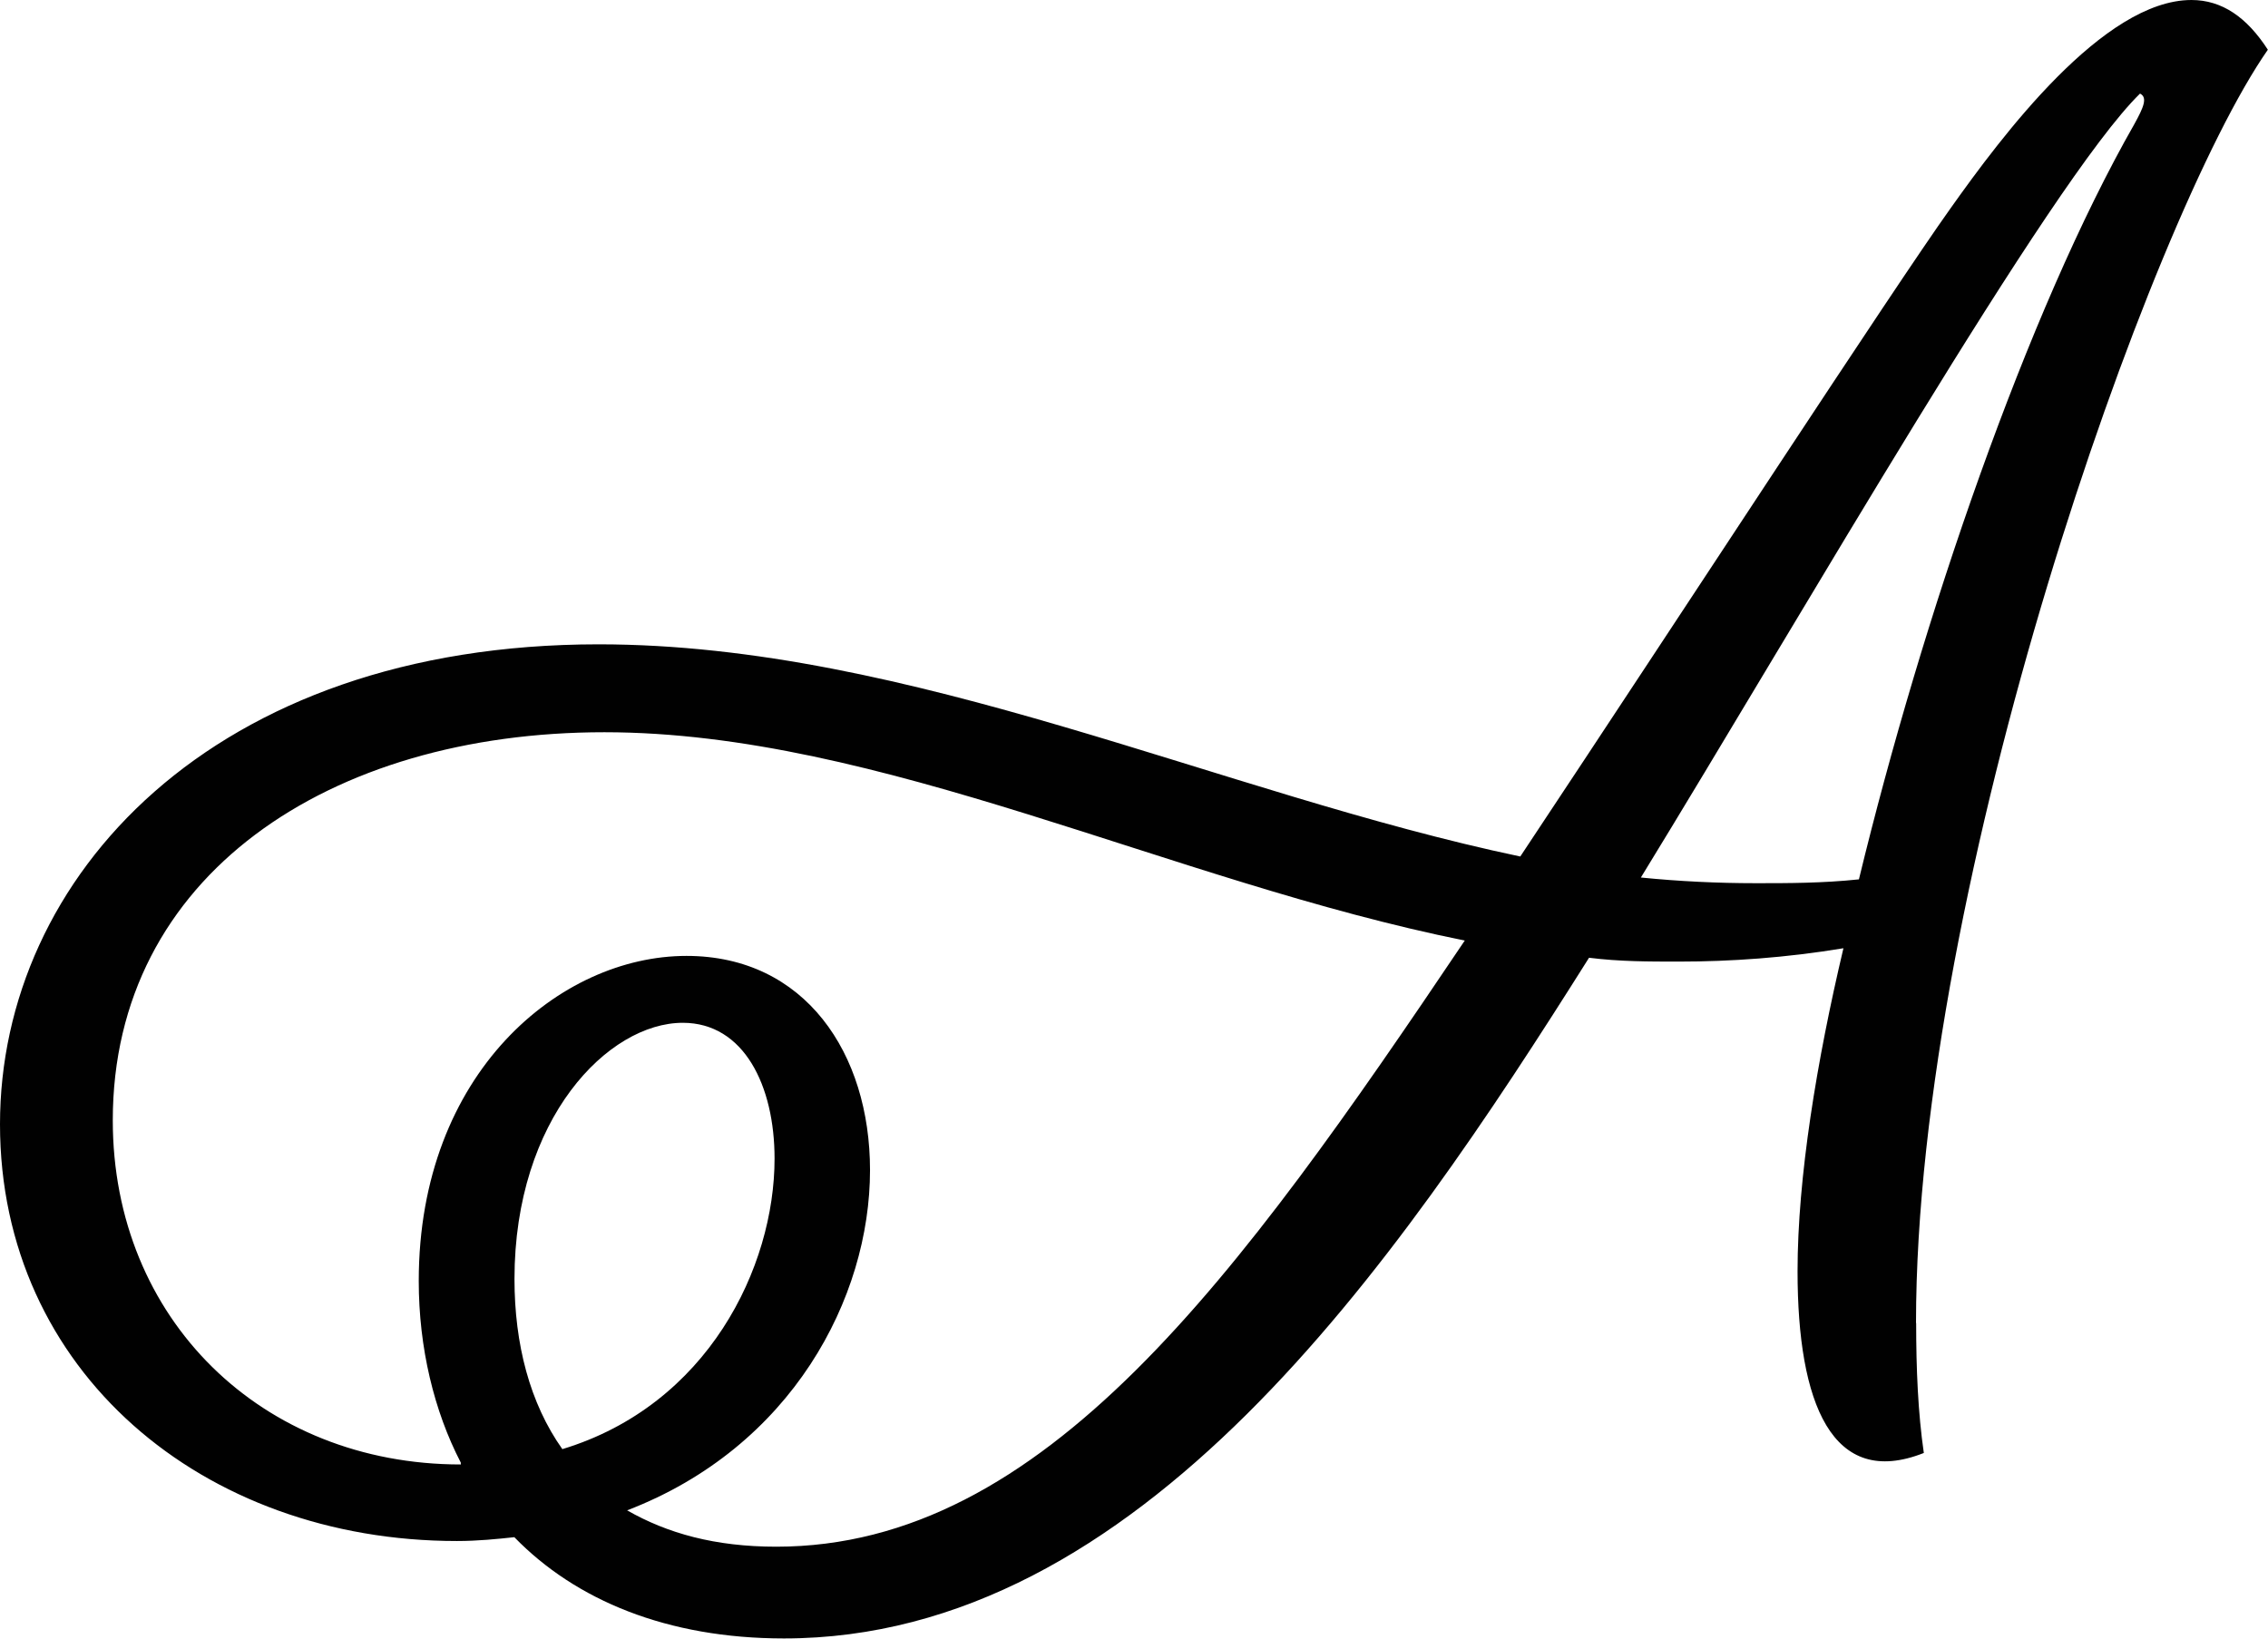
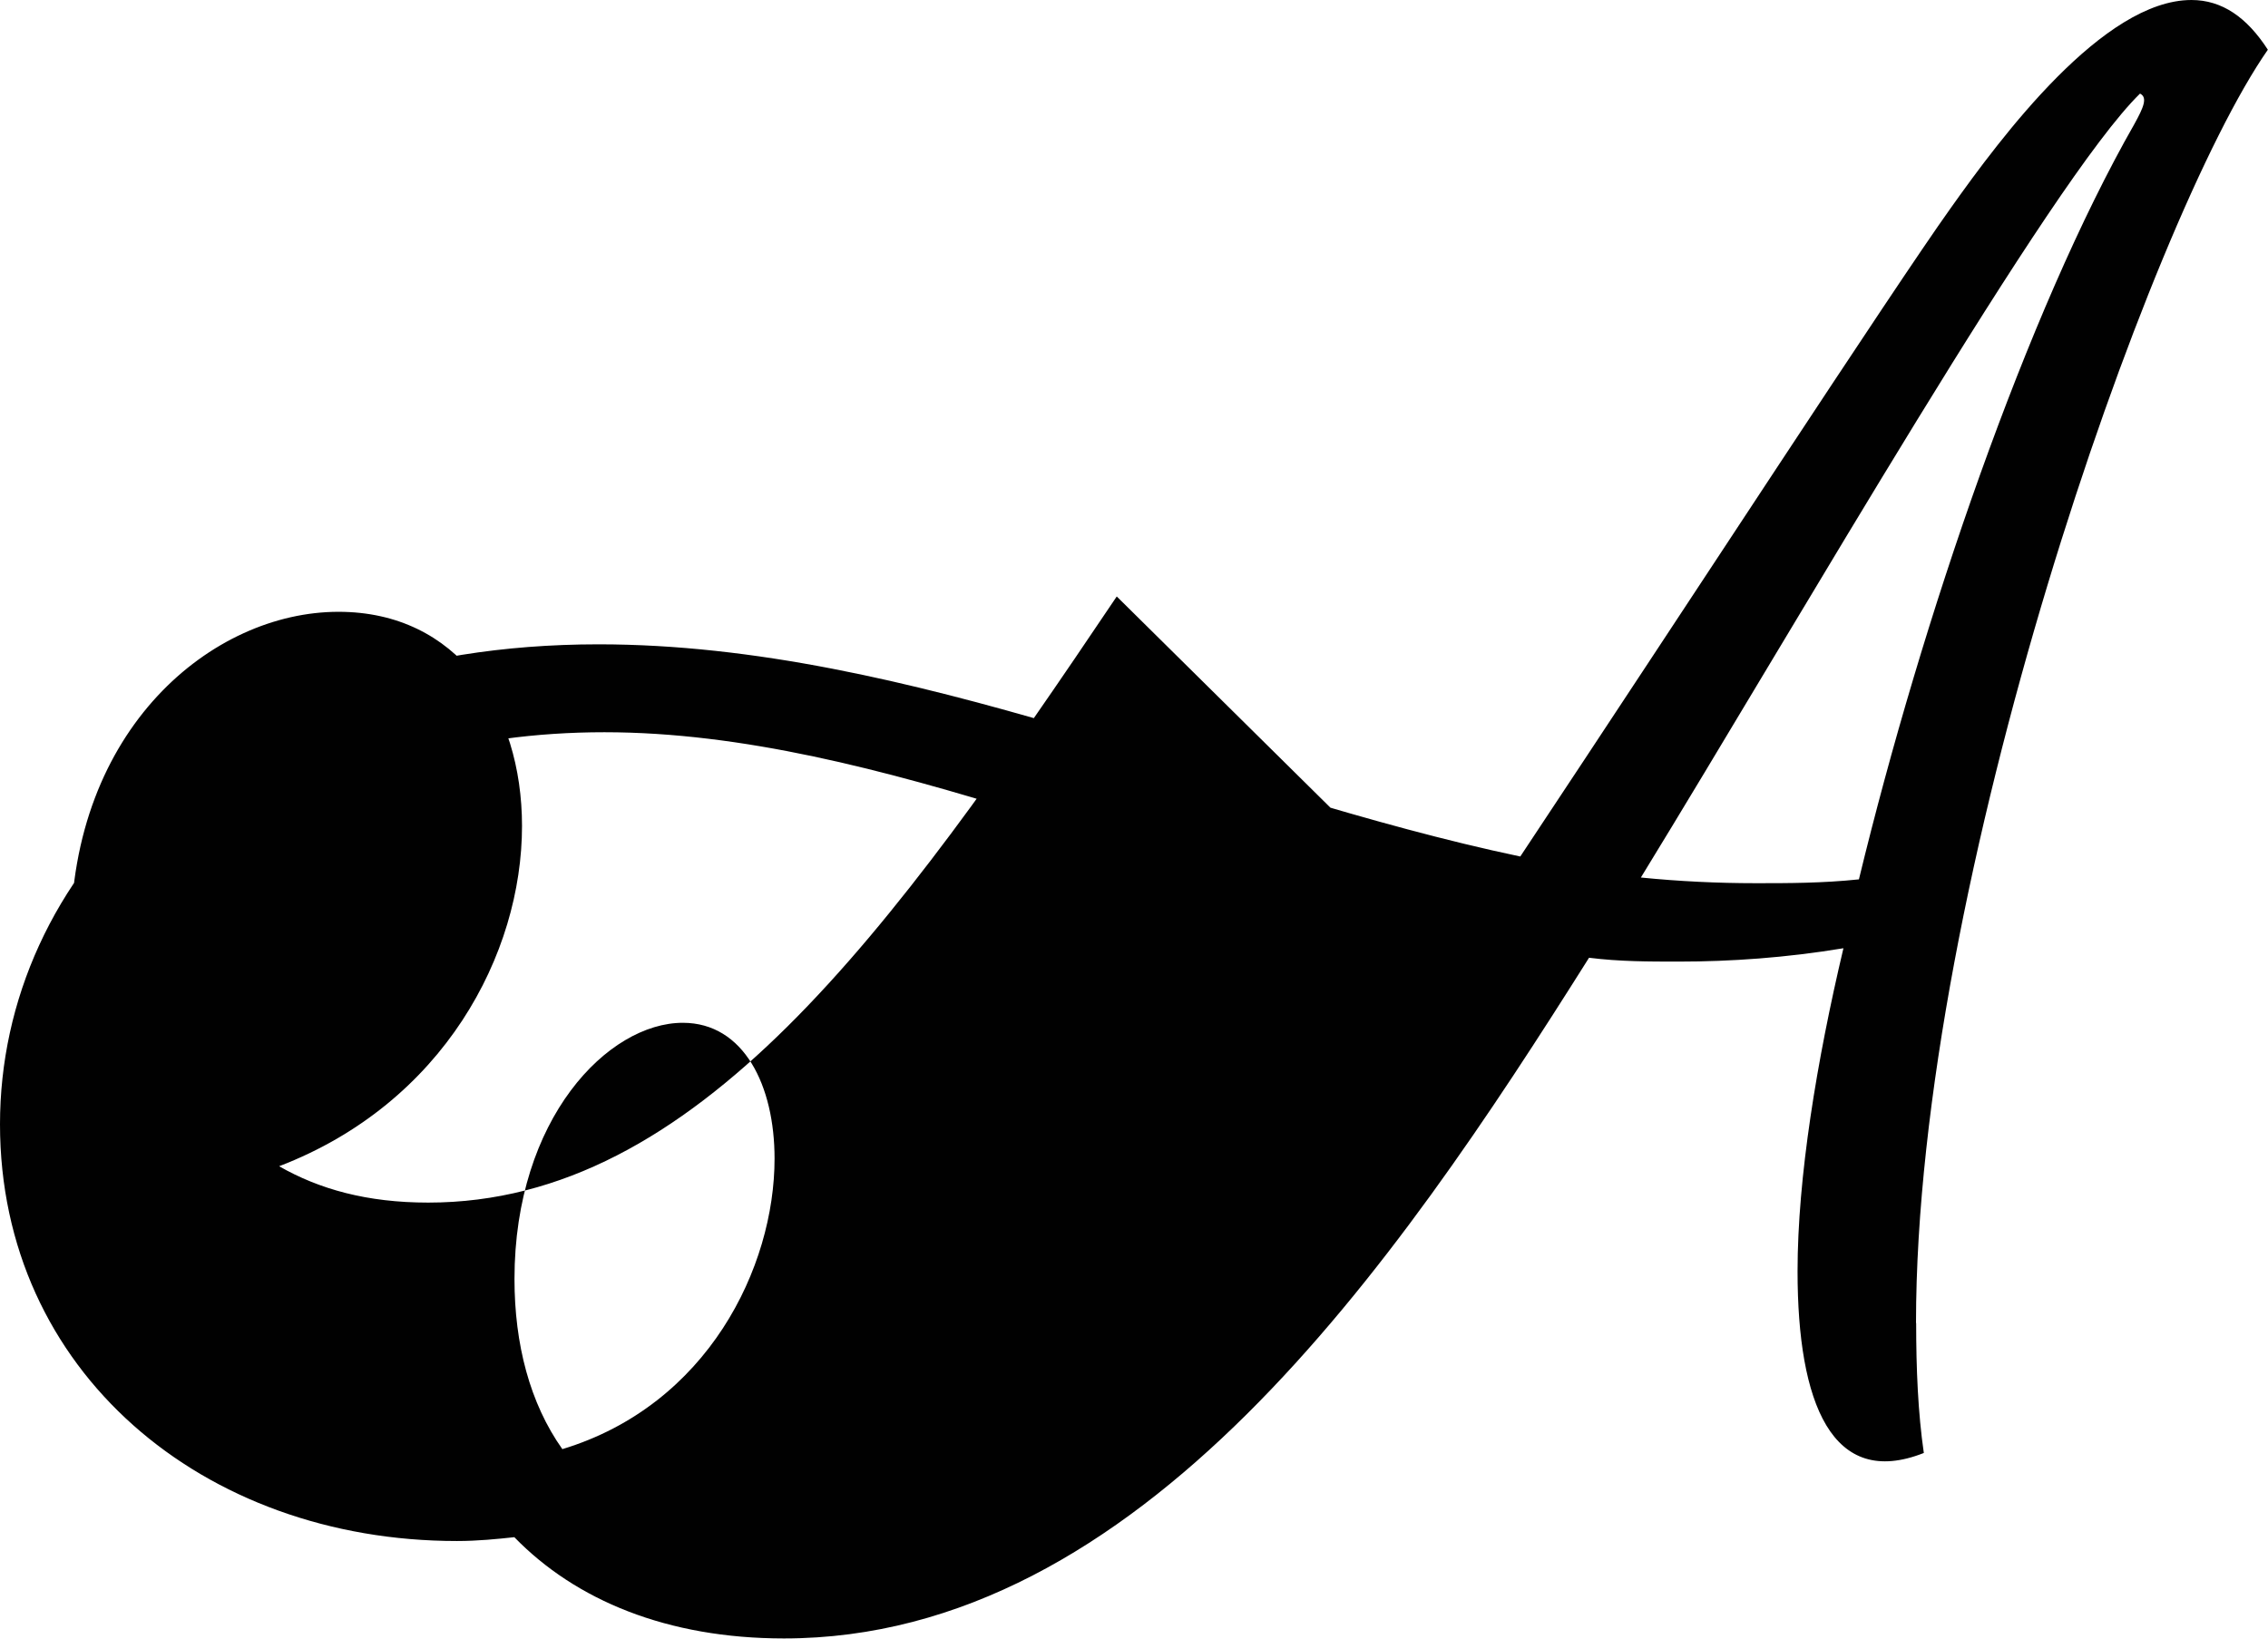
<svg xmlns="http://www.w3.org/2000/svg" id="Laag_1" viewBox="0 0 159.67 115.38">
-   <path d="m134.9,93.16c0,3.23.13,6.33.54,9.15-6.46,2.56-8.89-3.5-8.89-12.79,0-6.6,1.35-14.81,3.23-22.75-4.04.67-7.94.94-11.58.94-2.15,0-4.17,0-6.33-.27-13.73,21.81-31.64,47.93-56.68,47.93-8.21,0-14.67-2.69-18.98-7.13-1.21.13-2.56.27-4.04.27C14.27,108.51,0,96.53,0,79.16s14.94-33.79,42.14-33.79c21.94,0,43.75,10.5,64.89,14.94,11.71-17.64,26.25-39.98,30.29-45.64,3.63-5.12,10.77-14.67,16.96-14.67,2.15,0,3.9,1.21,5.38,3.5-8.35,11.98-24.77,58.7-24.77,89.66Zm-31.77-26.93c-20.73-4.17-41.2-14.67-60.58-14.67S7.94,61.66,7.94,78.89c0,14,10.5,24.23,24.5,24.23v-.13c-1.88-3.63-2.96-8.08-2.96-12.79,0-14.67,9.96-22.89,18.85-22.89,8.35,0,12.92,6.87,12.92,15.08,0,9.02-5.52,19.52-17.1,23.96,2.83,1.62,6.19,2.56,10.5,2.56,18.85,0,32.44-18.85,48.47-42.68Zm-63.54,35.81c10.23-3.1,14.94-12.79,14.94-20.46,0-5.12-2.15-9.56-6.46-9.56-5.25,0-11.85,6.73-11.85,18.04,0,4.58,1.08,8.75,3.37,11.98Zm84.01-39.85c2.29,0,4.71,0,7.27-.27,4.44-18.31,11.85-39.98,19.39-53.18.67-1.21.94-1.88.4-2.15-6.33,6.19-23.83,36.75-35.14,55.2,2.69.27,5.39.4,8.08.4Z" fill="#010101" />
+   <path d="m134.9,93.16c0,3.23.13,6.33.54,9.15-6.46,2.56-8.89-3.5-8.89-12.79,0-6.6,1.35-14.81,3.23-22.75-4.04.67-7.94.94-11.58.94-2.15,0-4.17,0-6.33-.27-13.73,21.81-31.64,47.93-56.68,47.93-8.21,0-14.67-2.69-18.98-7.13-1.21.13-2.56.27-4.04.27C14.27,108.51,0,96.53,0,79.16s14.94-33.79,42.14-33.79c21.94,0,43.75,10.5,64.89,14.94,11.71-17.64,26.25-39.98,30.29-45.64,3.63-5.12,10.77-14.67,16.96-14.67,2.15,0,3.9,1.21,5.38,3.5-8.35,11.98-24.77,58.7-24.77,89.66Zm-31.77-26.93c-20.73-4.17-41.2-14.67-60.58-14.67S7.94,61.66,7.94,78.89v-.13c-1.88-3.63-2.96-8.08-2.96-12.79,0-14.67,9.96-22.89,18.85-22.89,8.35,0,12.92,6.87,12.92,15.08,0,9.02-5.52,19.52-17.1,23.96,2.83,1.62,6.19,2.56,10.5,2.56,18.85,0,32.44-18.85,48.47-42.68Zm-63.54,35.81c10.23-3.1,14.94-12.79,14.94-20.46,0-5.12-2.15-9.56-6.46-9.56-5.25,0-11.85,6.73-11.85,18.04,0,4.58,1.08,8.75,3.37,11.98Zm84.01-39.85c2.29,0,4.71,0,7.27-.27,4.44-18.31,11.85-39.98,19.39-53.18.67-1.21.94-1.88.4-2.15-6.33,6.19-23.83,36.75-35.14,55.2,2.69.27,5.39.4,8.08.4Z" fill="#010101" />
</svg>